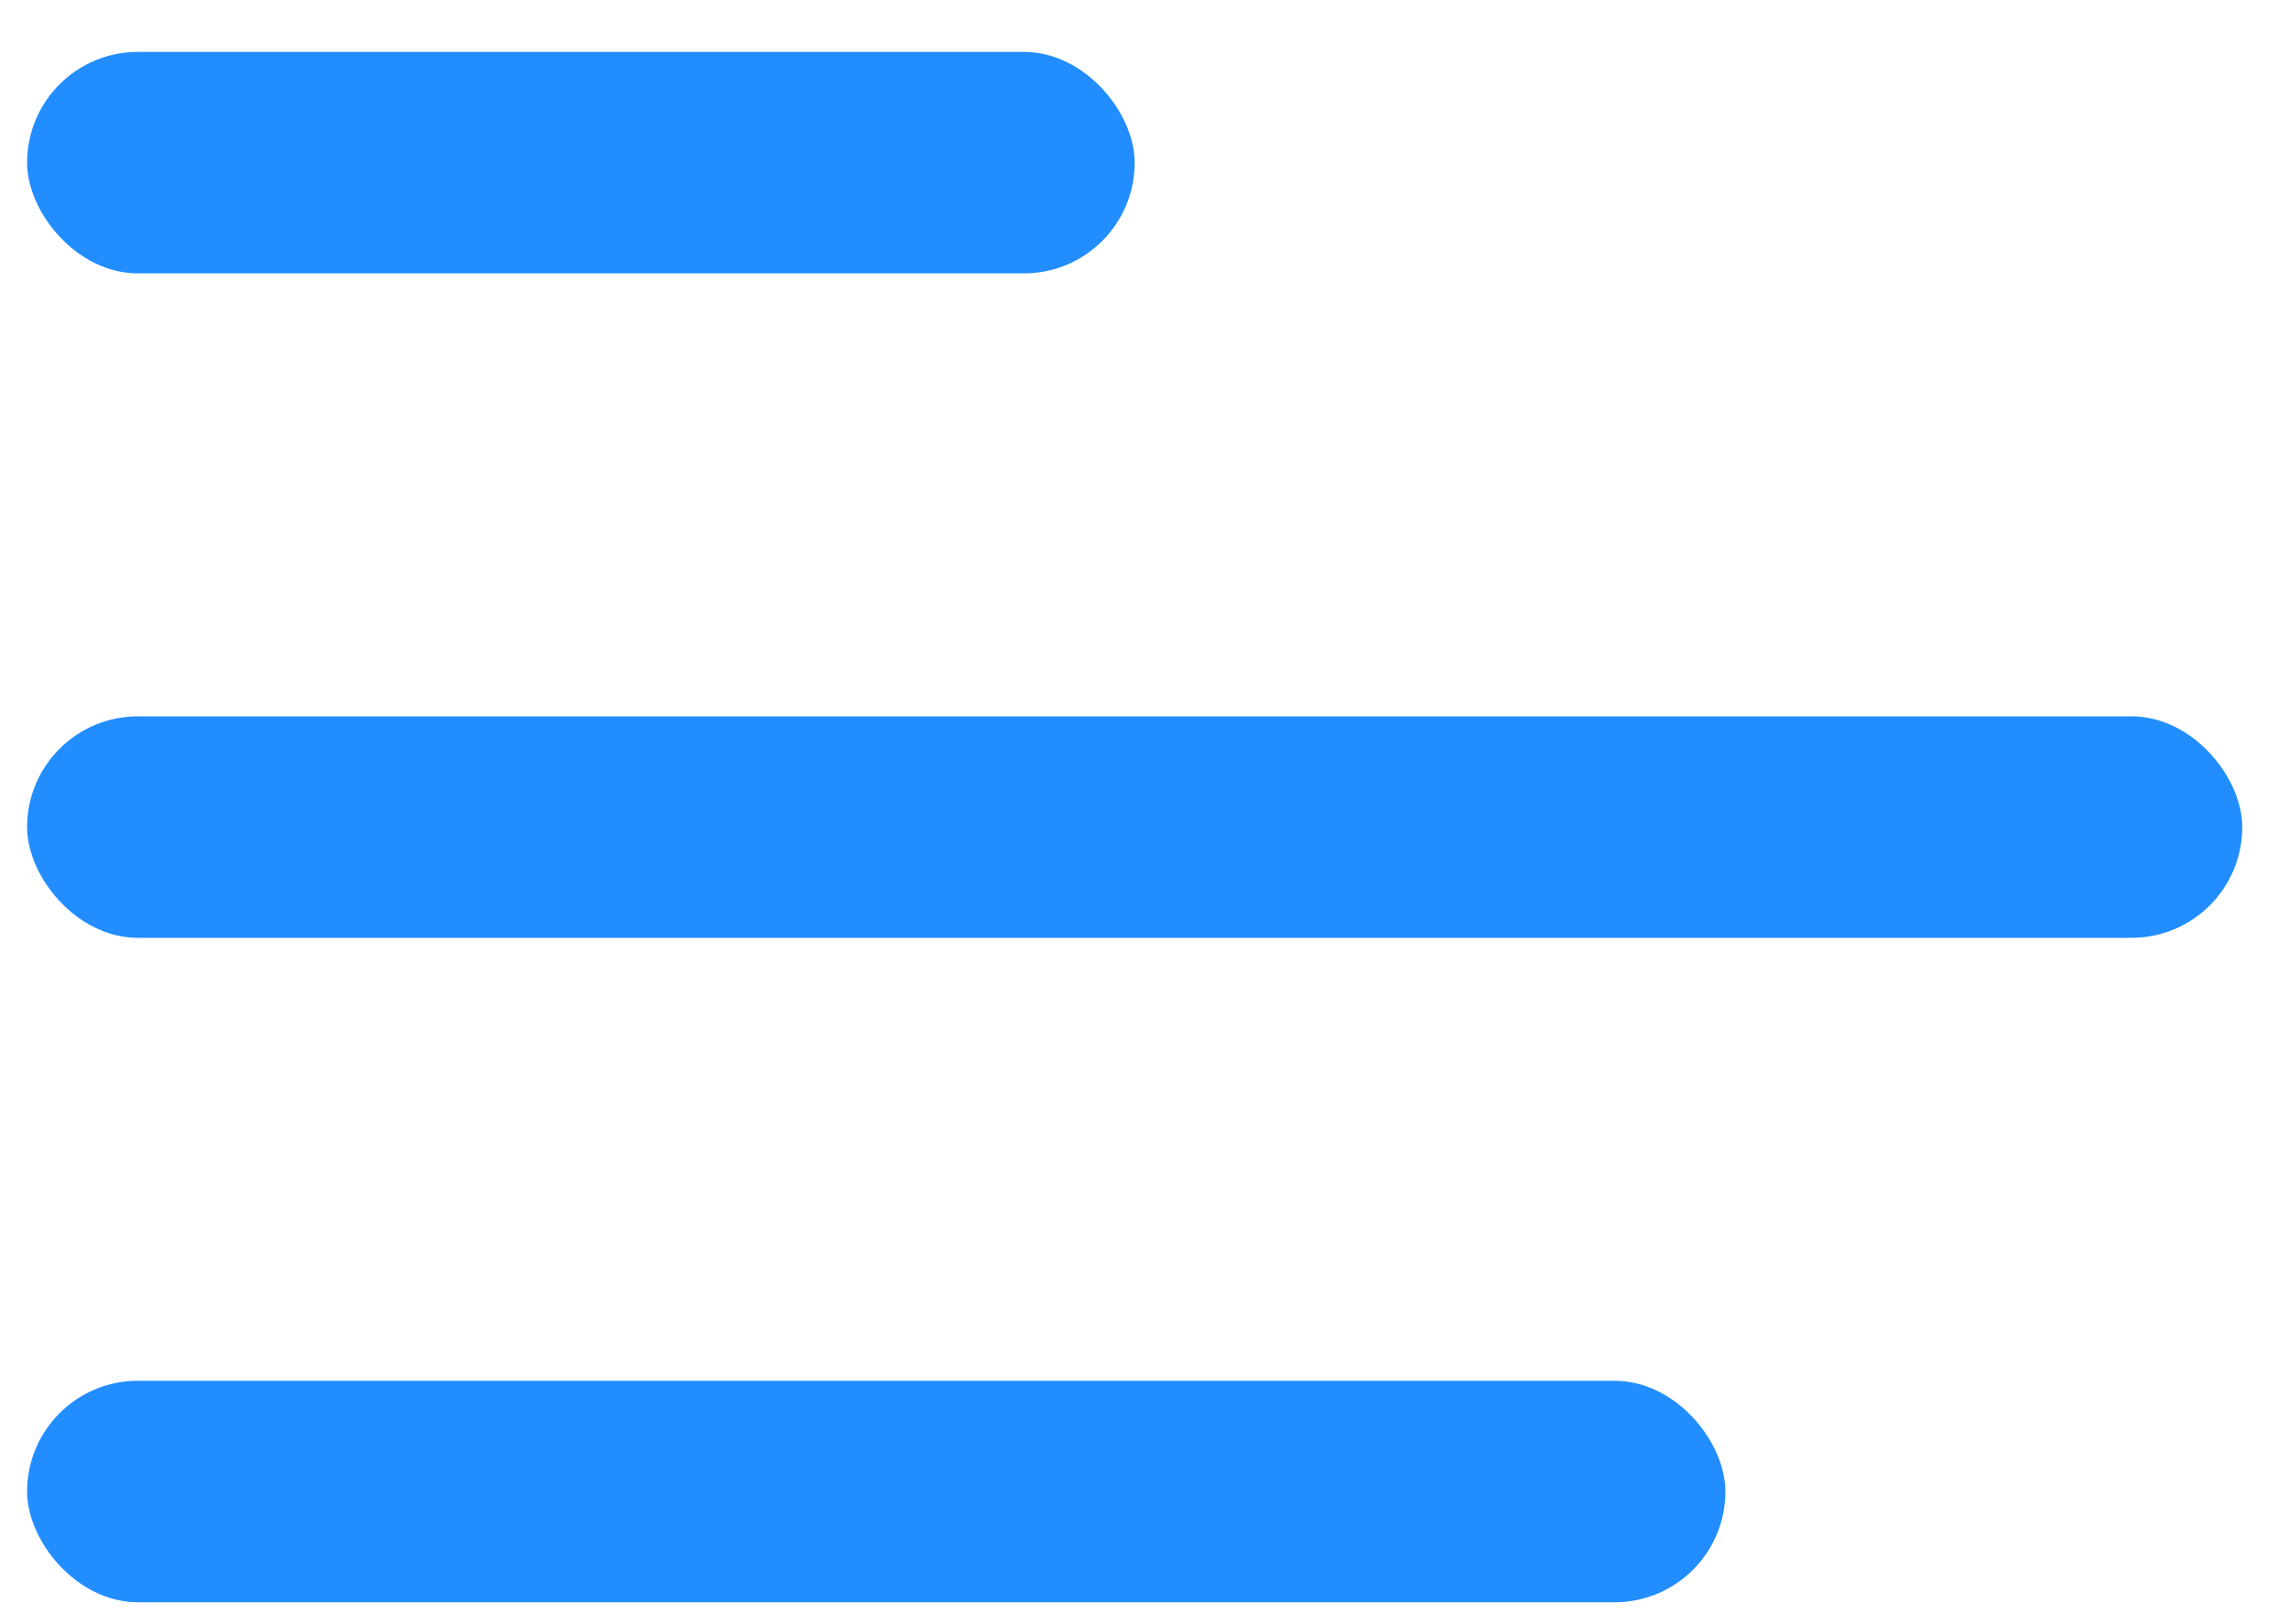
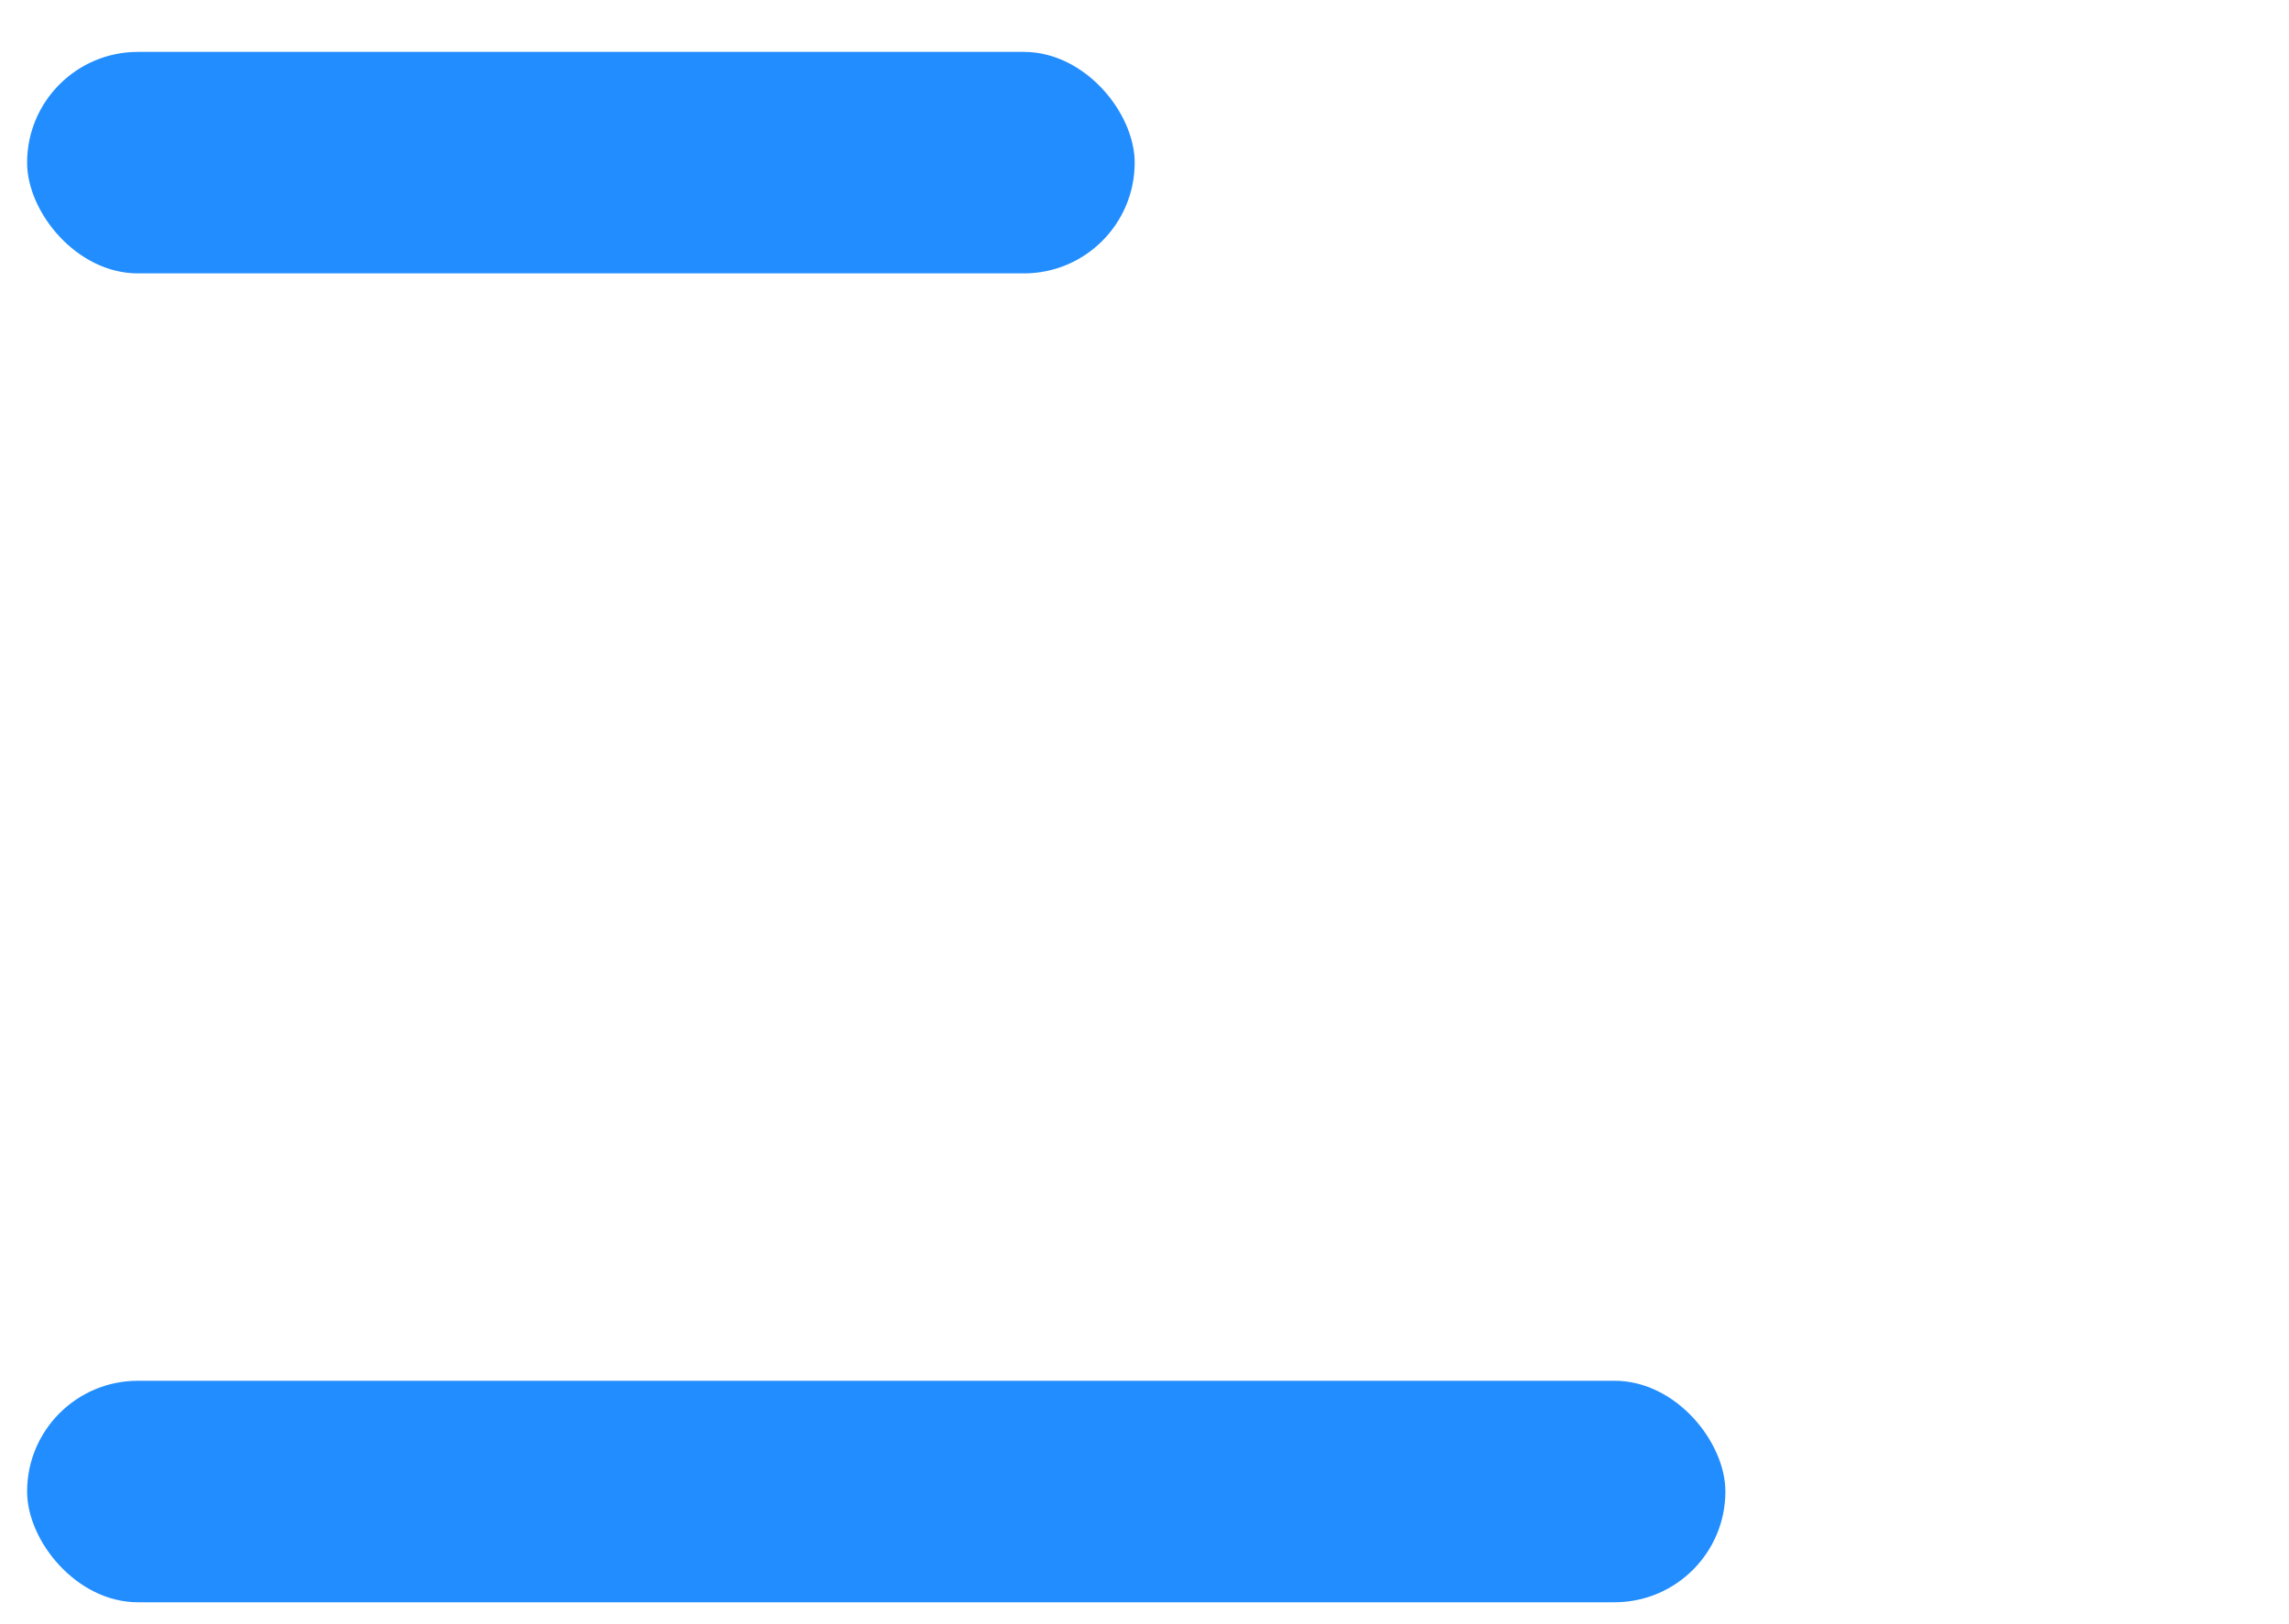
<svg xmlns="http://www.w3.org/2000/svg" width="31" height="22" viewBox="0 0 31 22" fill="none">
  <rect x="0.367" y="0.703" width="15" height="3" rx="1.5" fill="#218DFF" />
-   <rect x="0.367" y="9.703" width="30" height="3" rx="1.5" fill="#218DFF" />
  <rect x="0.367" y="18.703" width="23" height="3" rx="1.5" fill="#218DFF" />
</svg>